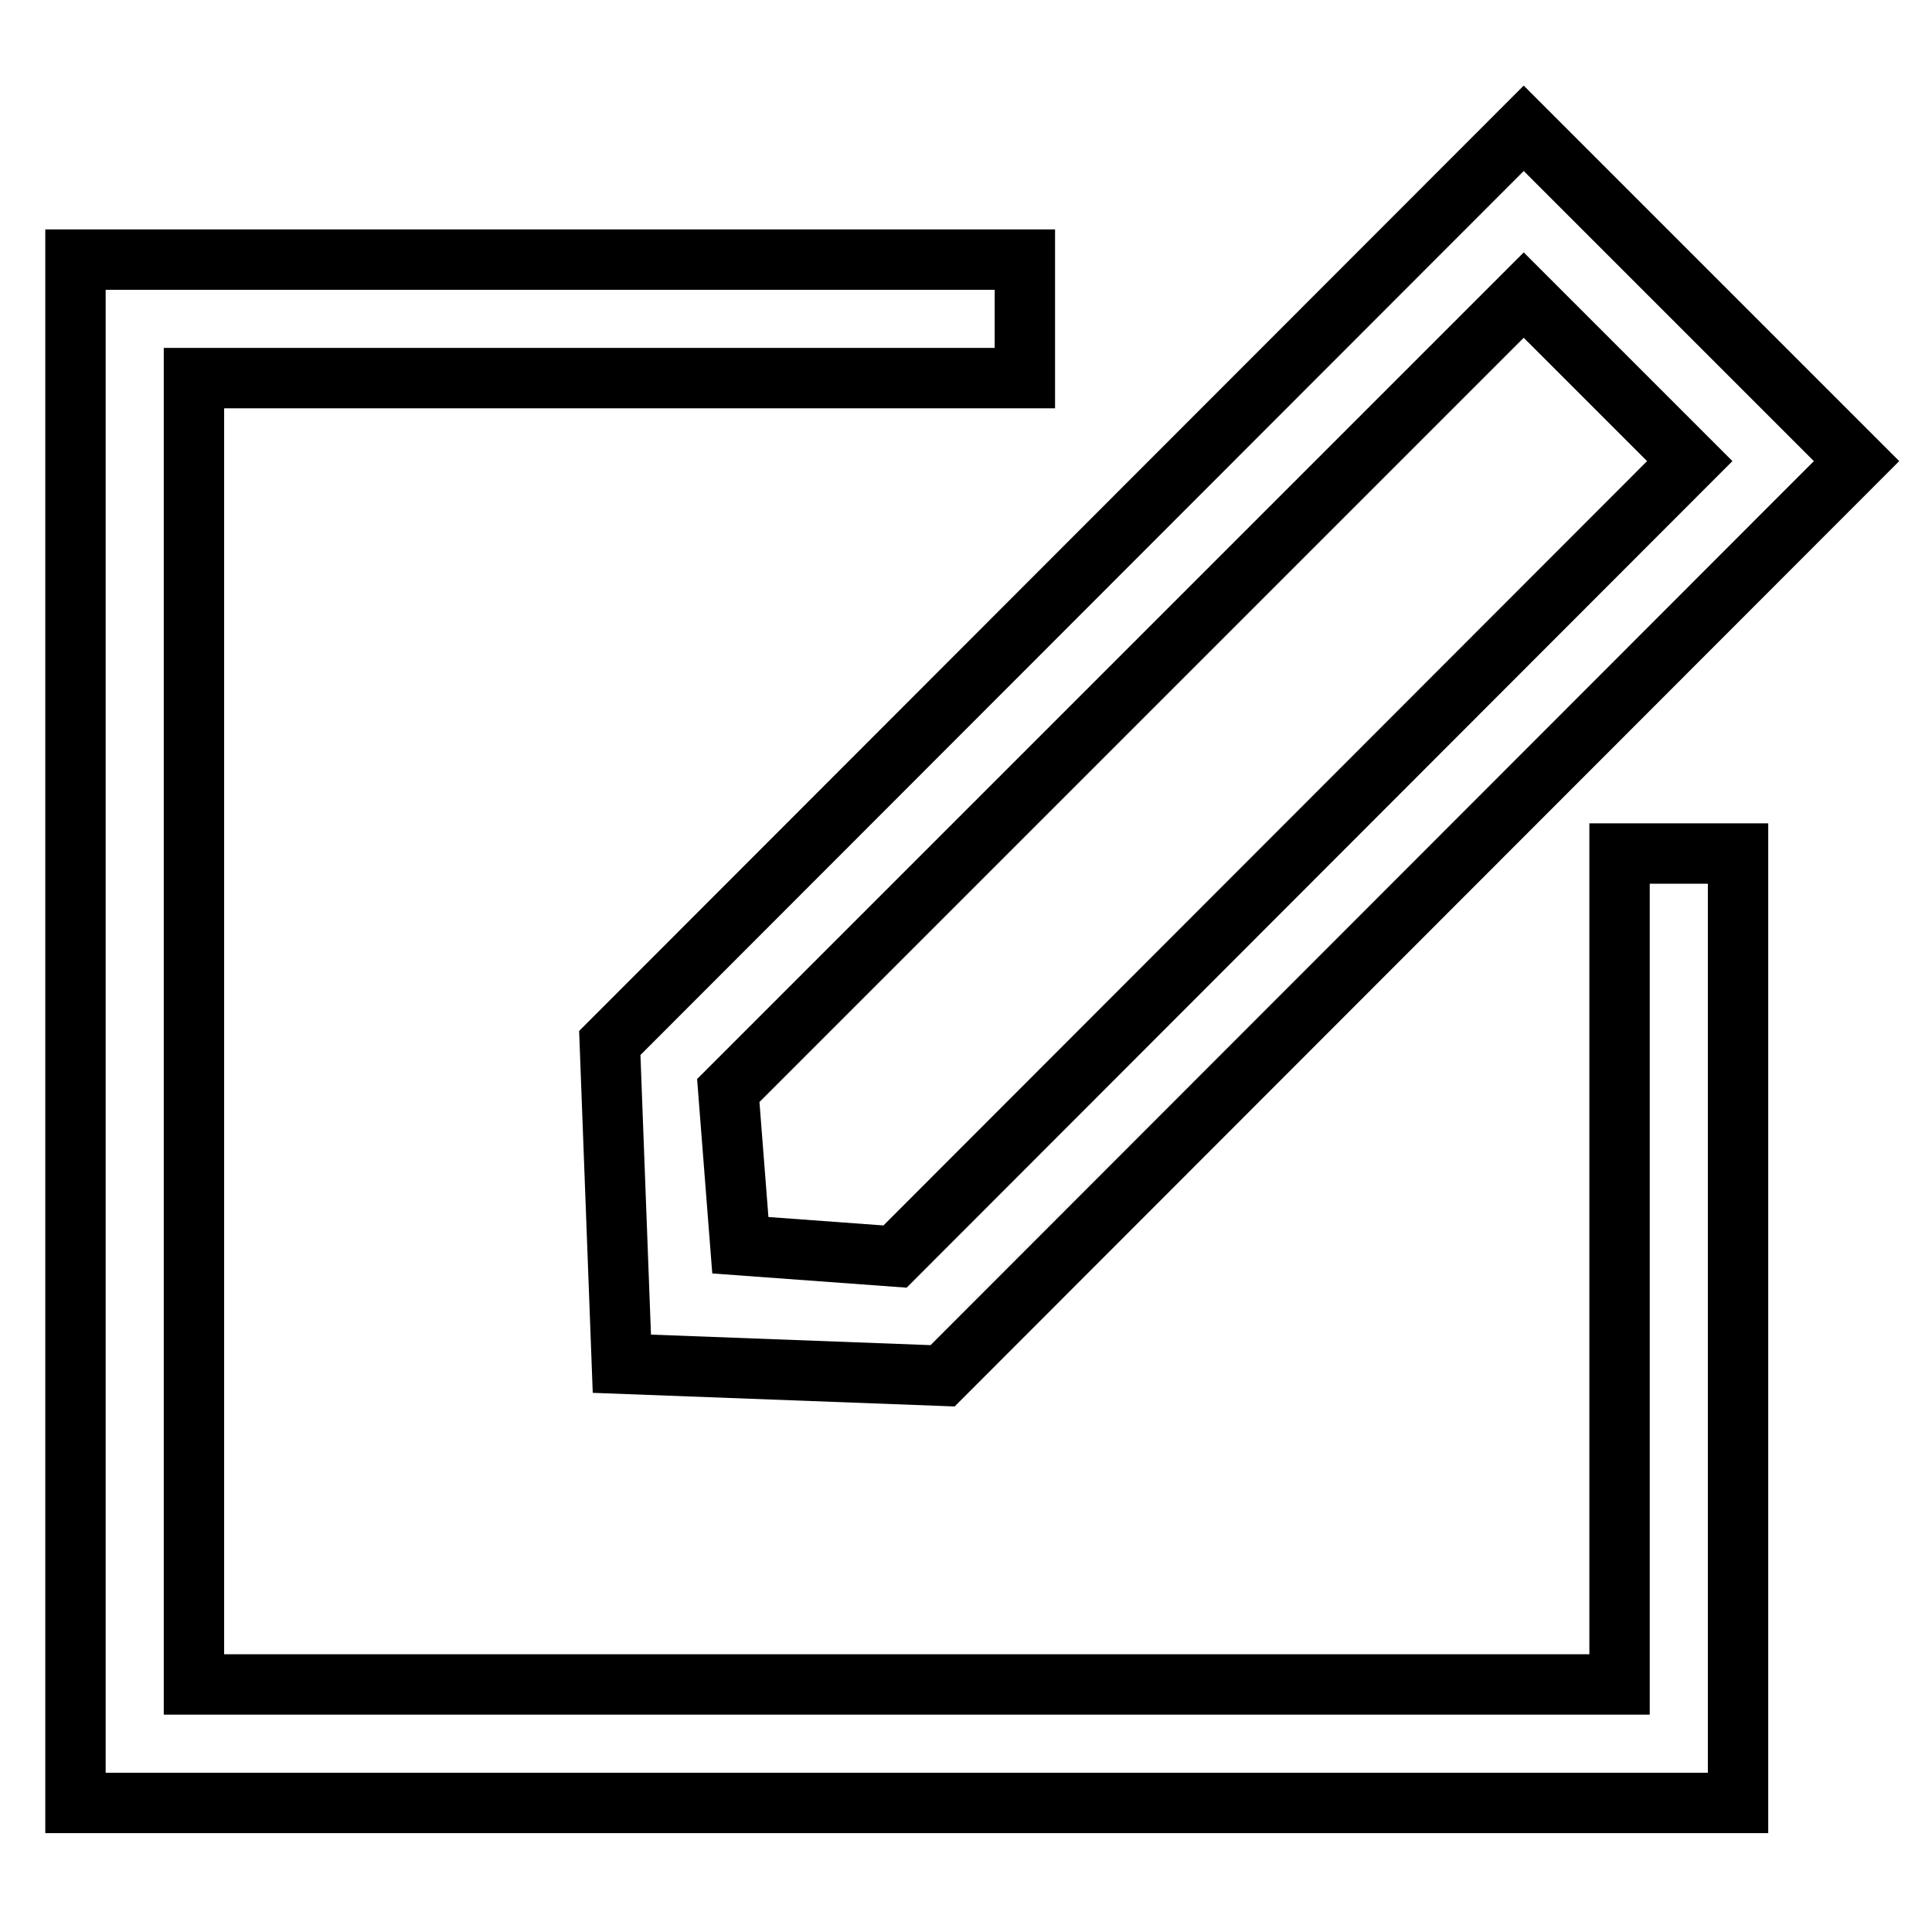
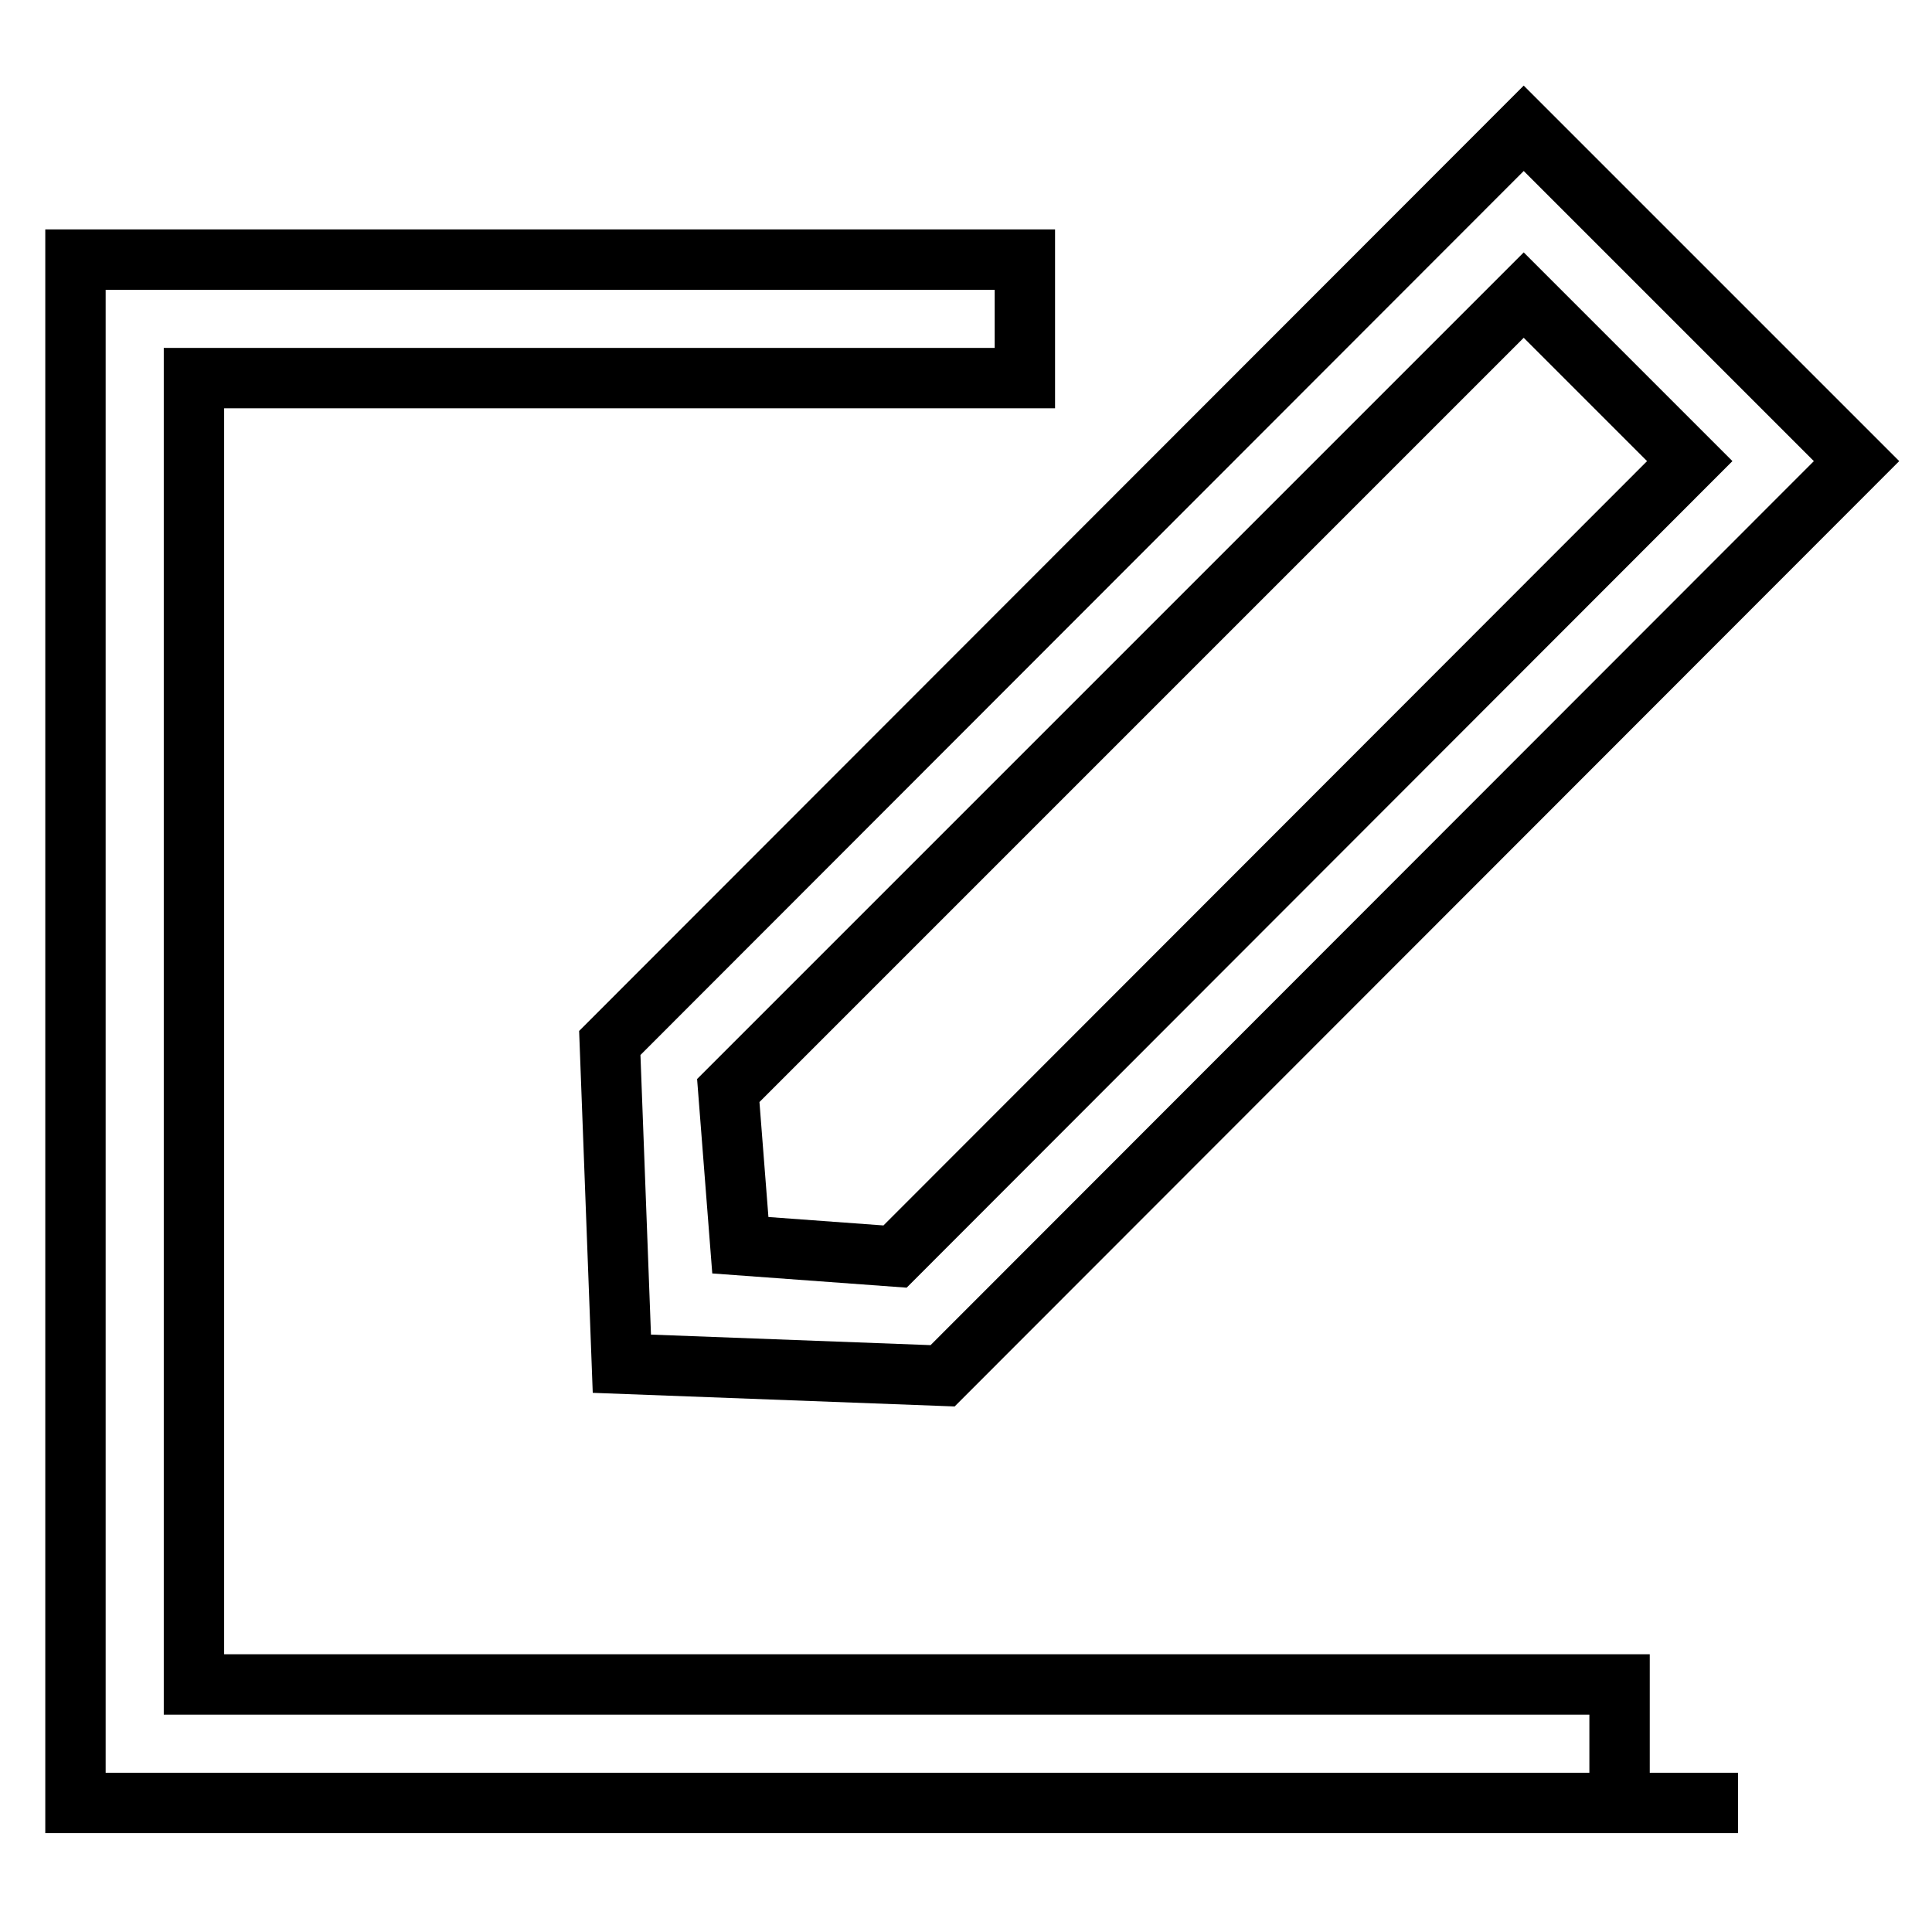
<svg xmlns="http://www.w3.org/2000/svg" version="1.1" x="0px" y="0px" viewBox="0 0 256 256" enable-background="new 0 0 256 256" xml:space="preserve">
  <g>
-     <path stroke-width="8" fill-opacity="0" stroke="#000000" d="M214.5,223.2H25.7V50.1h110.1V34.4H10v204.5h220.3V113.1h-15.7V223.2z M82.4,180.7l42.5,1.6L246,61.1 l-44.1-44.1L80.8,138.2L82.4,180.7z M201.9,39.1l22,22L118.6,166.5L98.1,165l-1.6-20.5L201.9,39.1z" />
+     <path stroke-width="8" fill-opacity="0" stroke="#000000" d="M214.5,223.2H25.7V50.1h110.1V34.4H10v204.5h220.3h-15.7V223.2z M82.4,180.7l42.5,1.6L246,61.1 l-44.1-44.1L80.8,138.2L82.4,180.7z M201.9,39.1l22,22L118.6,166.5L98.1,165l-1.6-20.5L201.9,39.1z" />
  </g>
</svg>